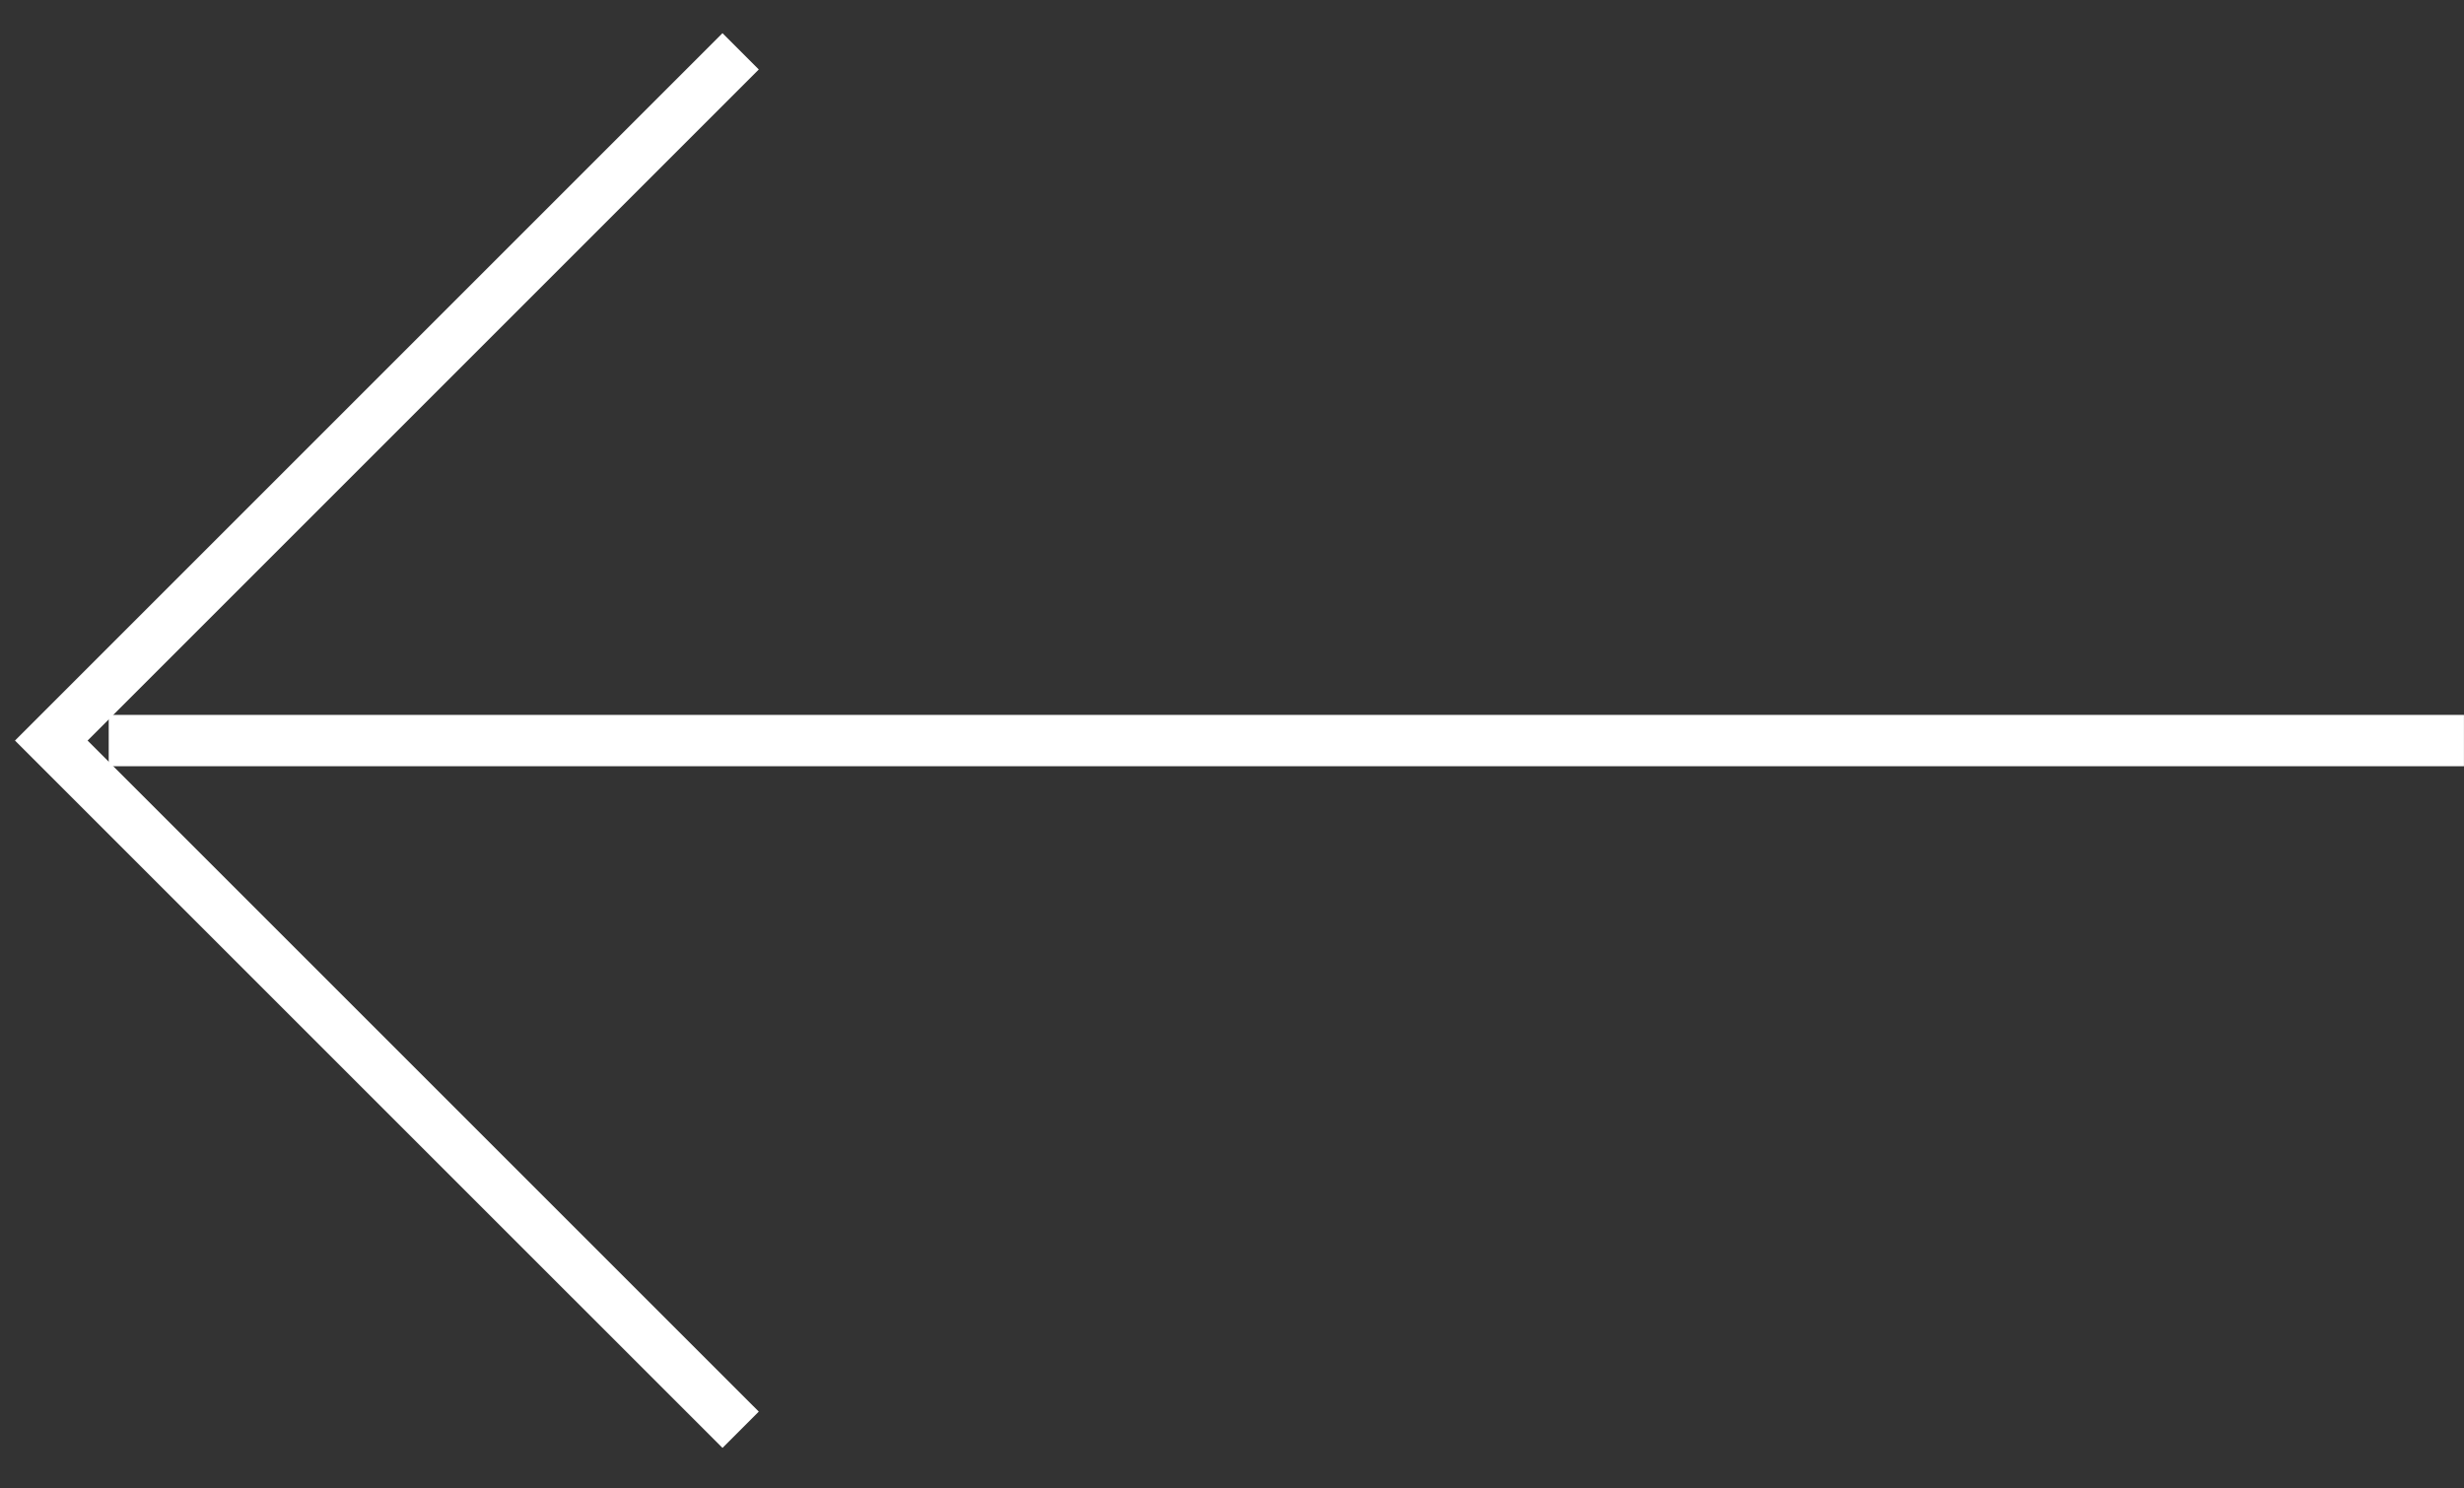
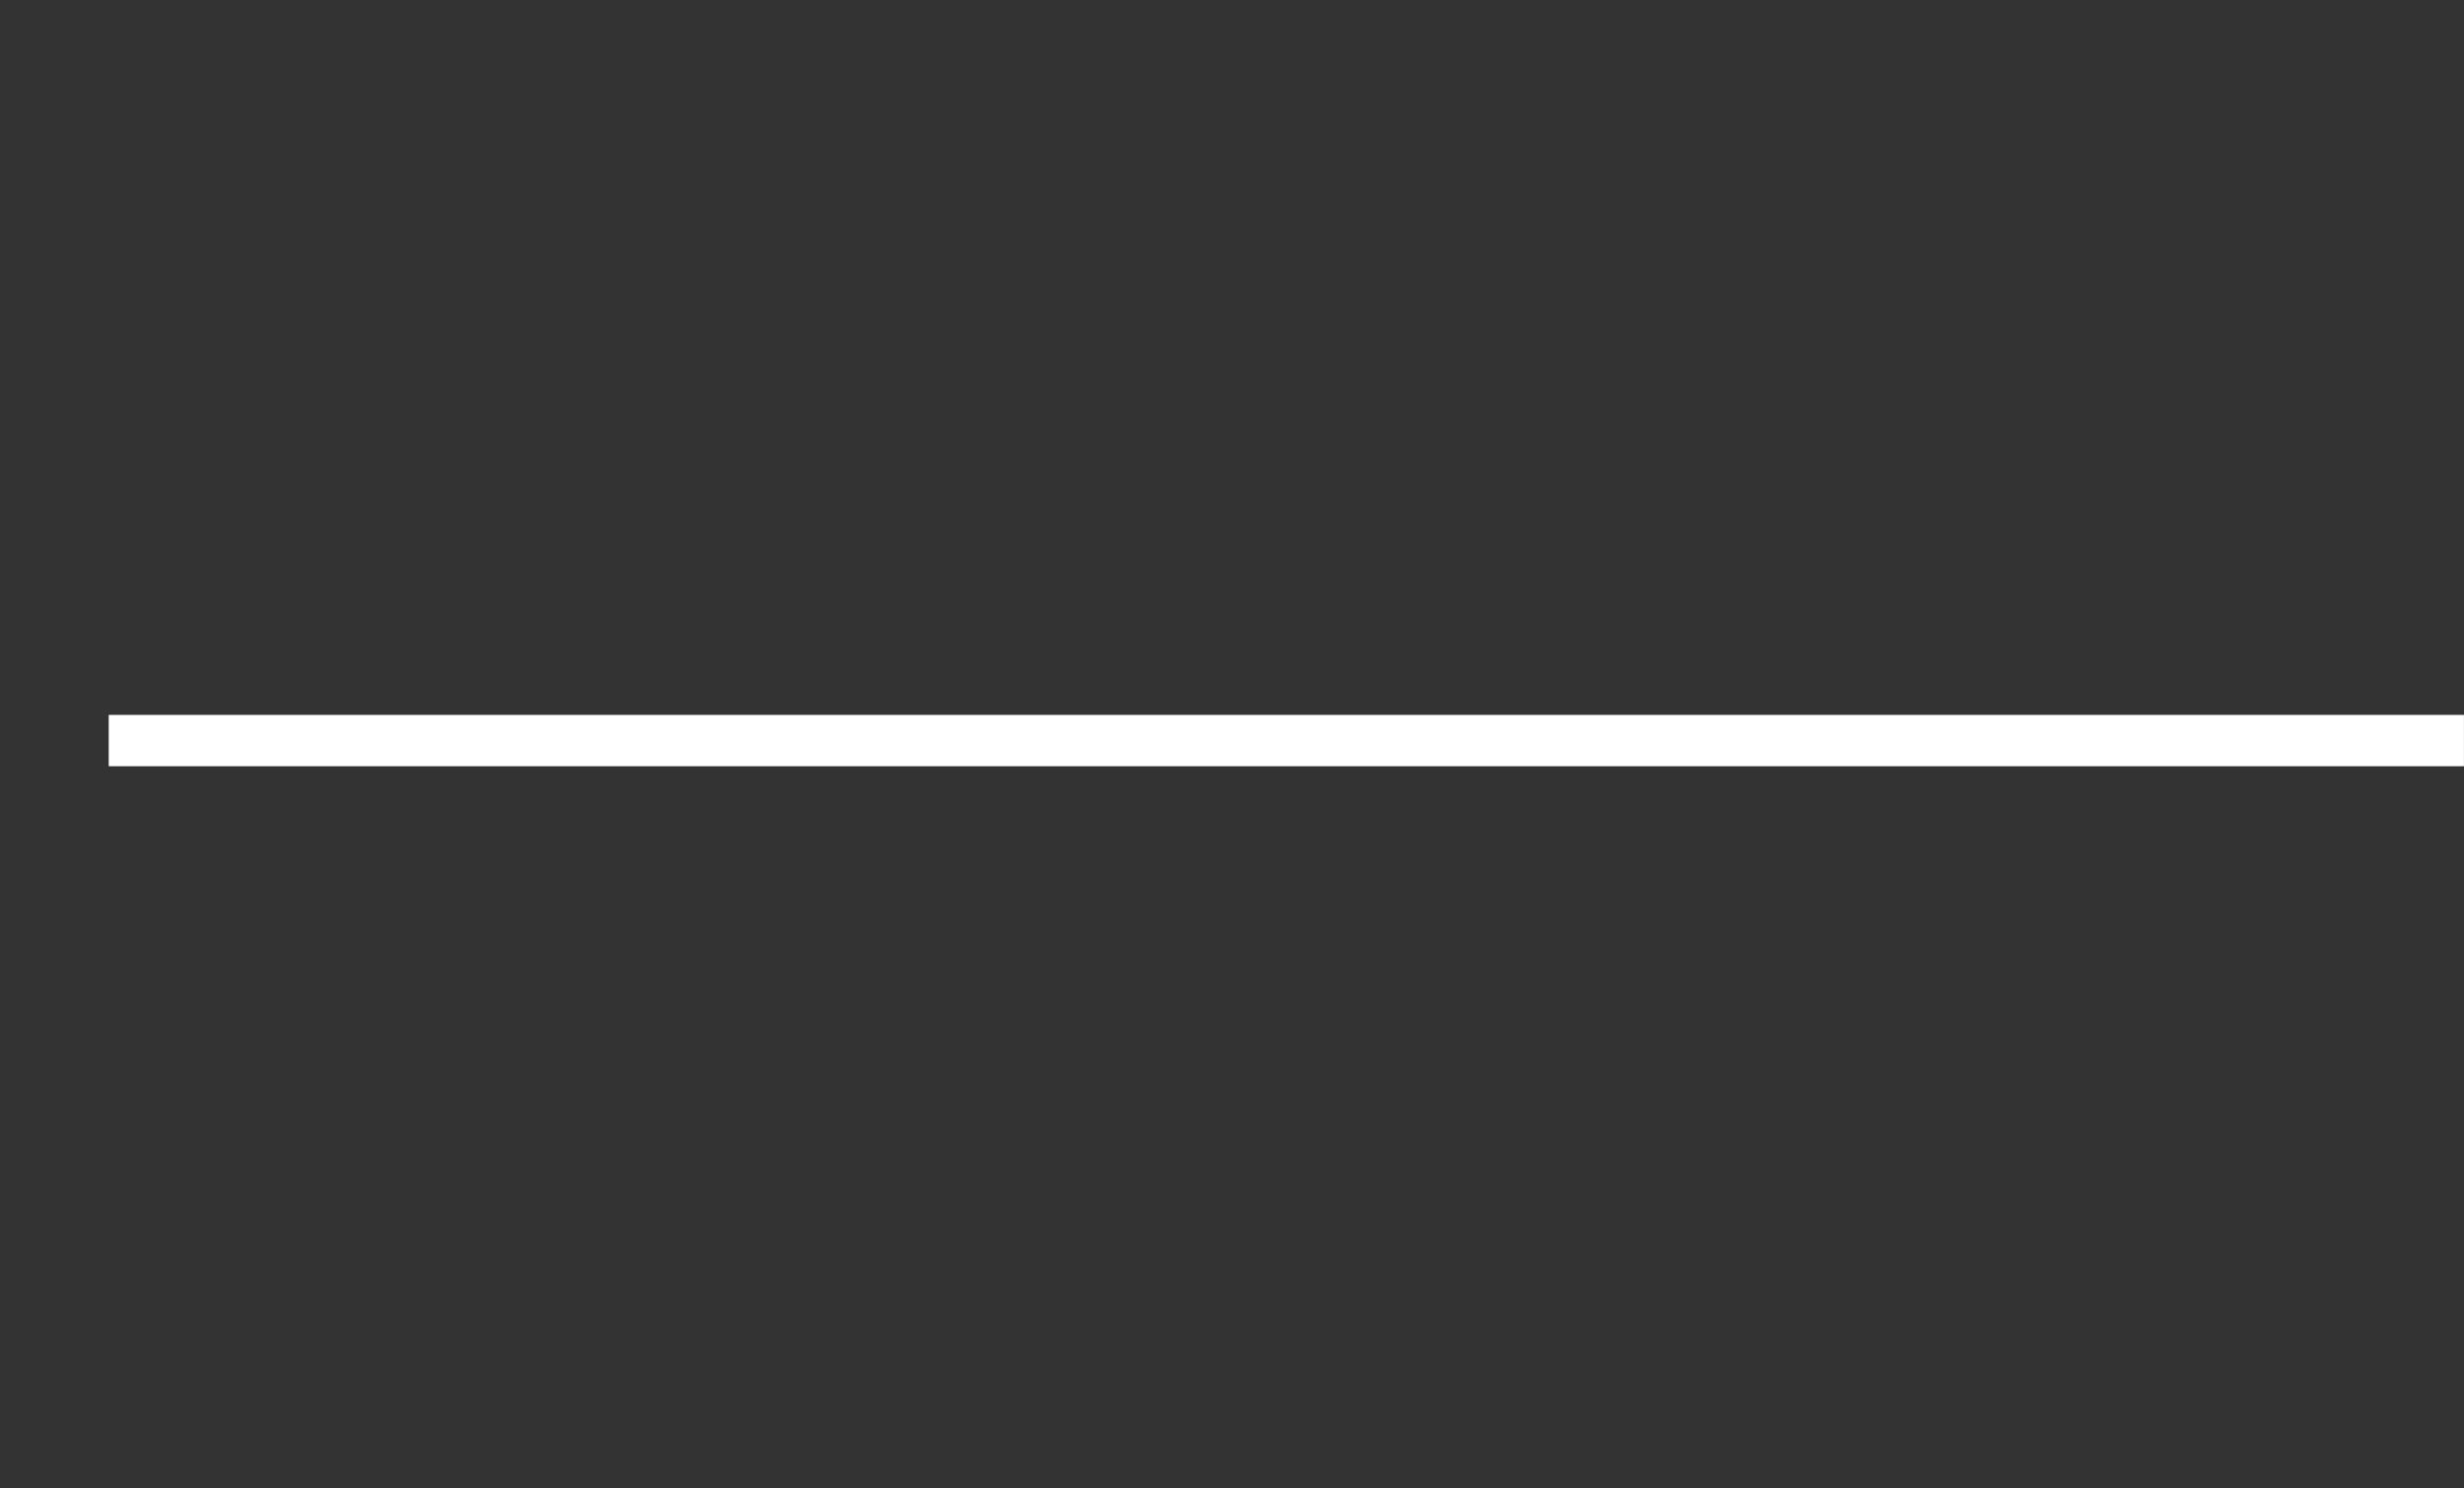
<svg xmlns="http://www.w3.org/2000/svg" width="48" height="29" viewBox="0 0 48 29" fill="none">
  <rect x="0" y="0" width="48" height="29" fill="#333333" stroke="none" />
-   <path d="M14.428 27.857L0.999 14.429L14.428 1" stroke="white" />
  <path d="M2.118 14.429L47.999 14.429" stroke="white" />
</svg>